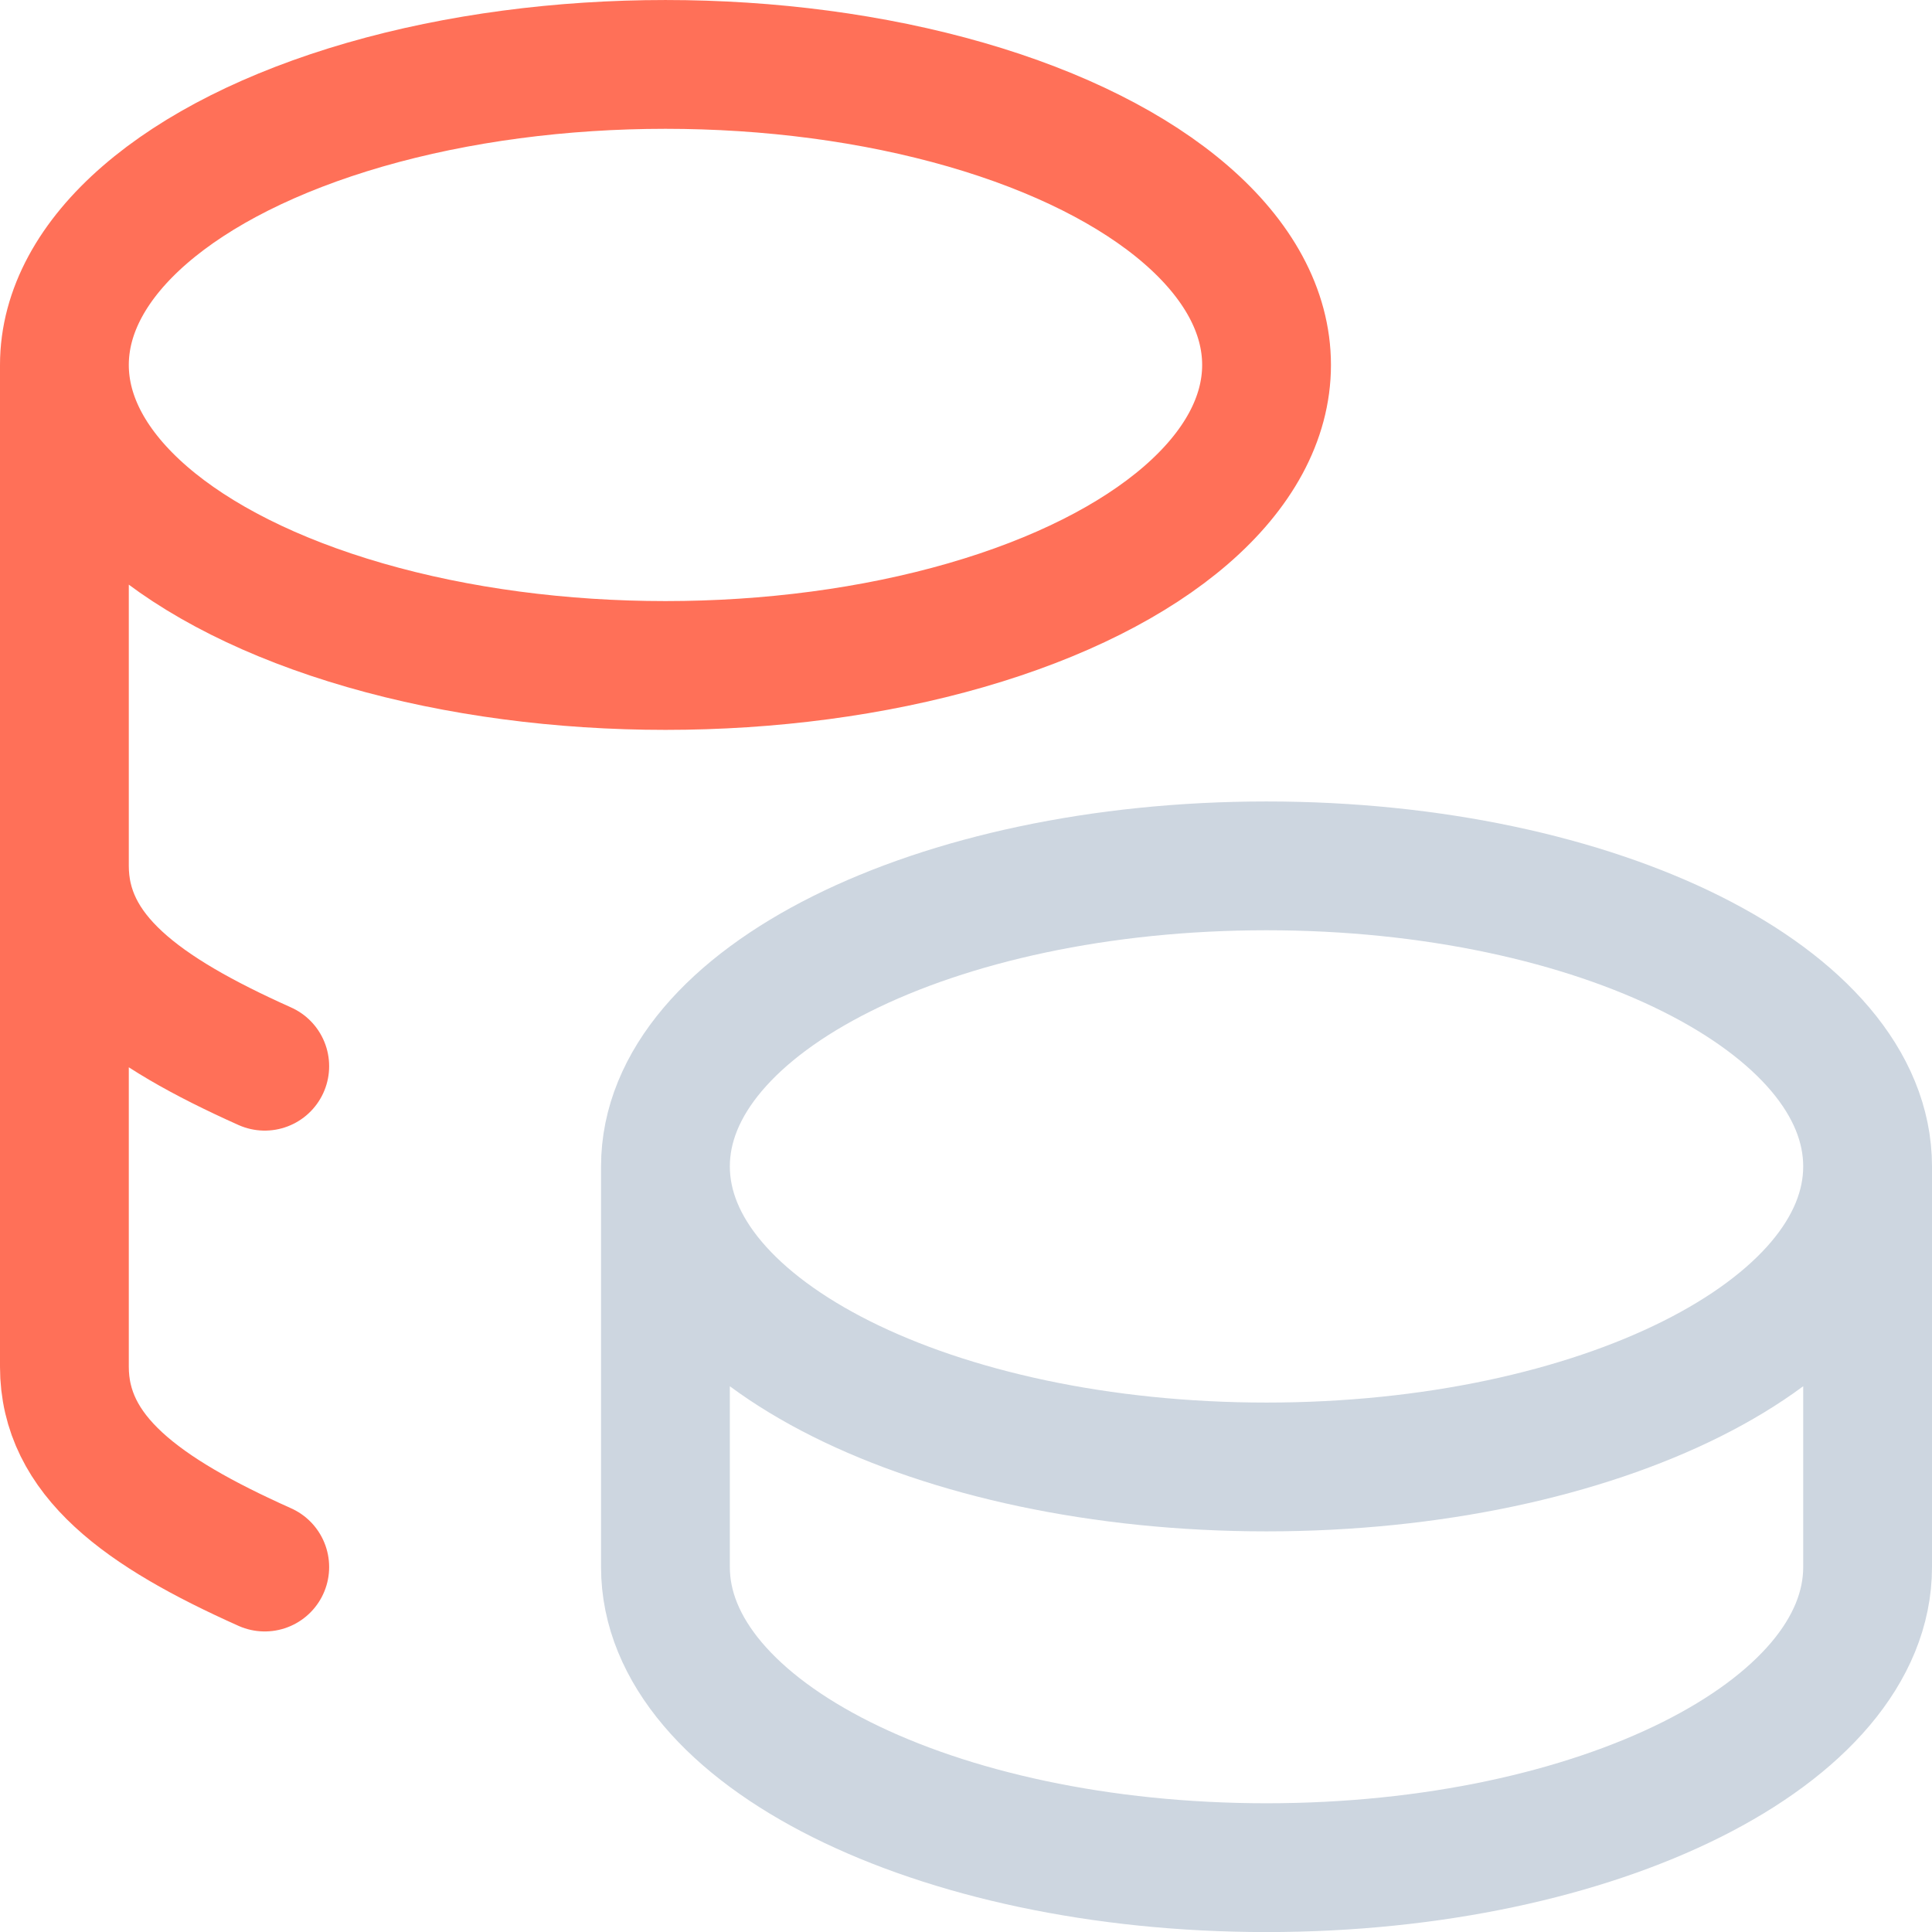
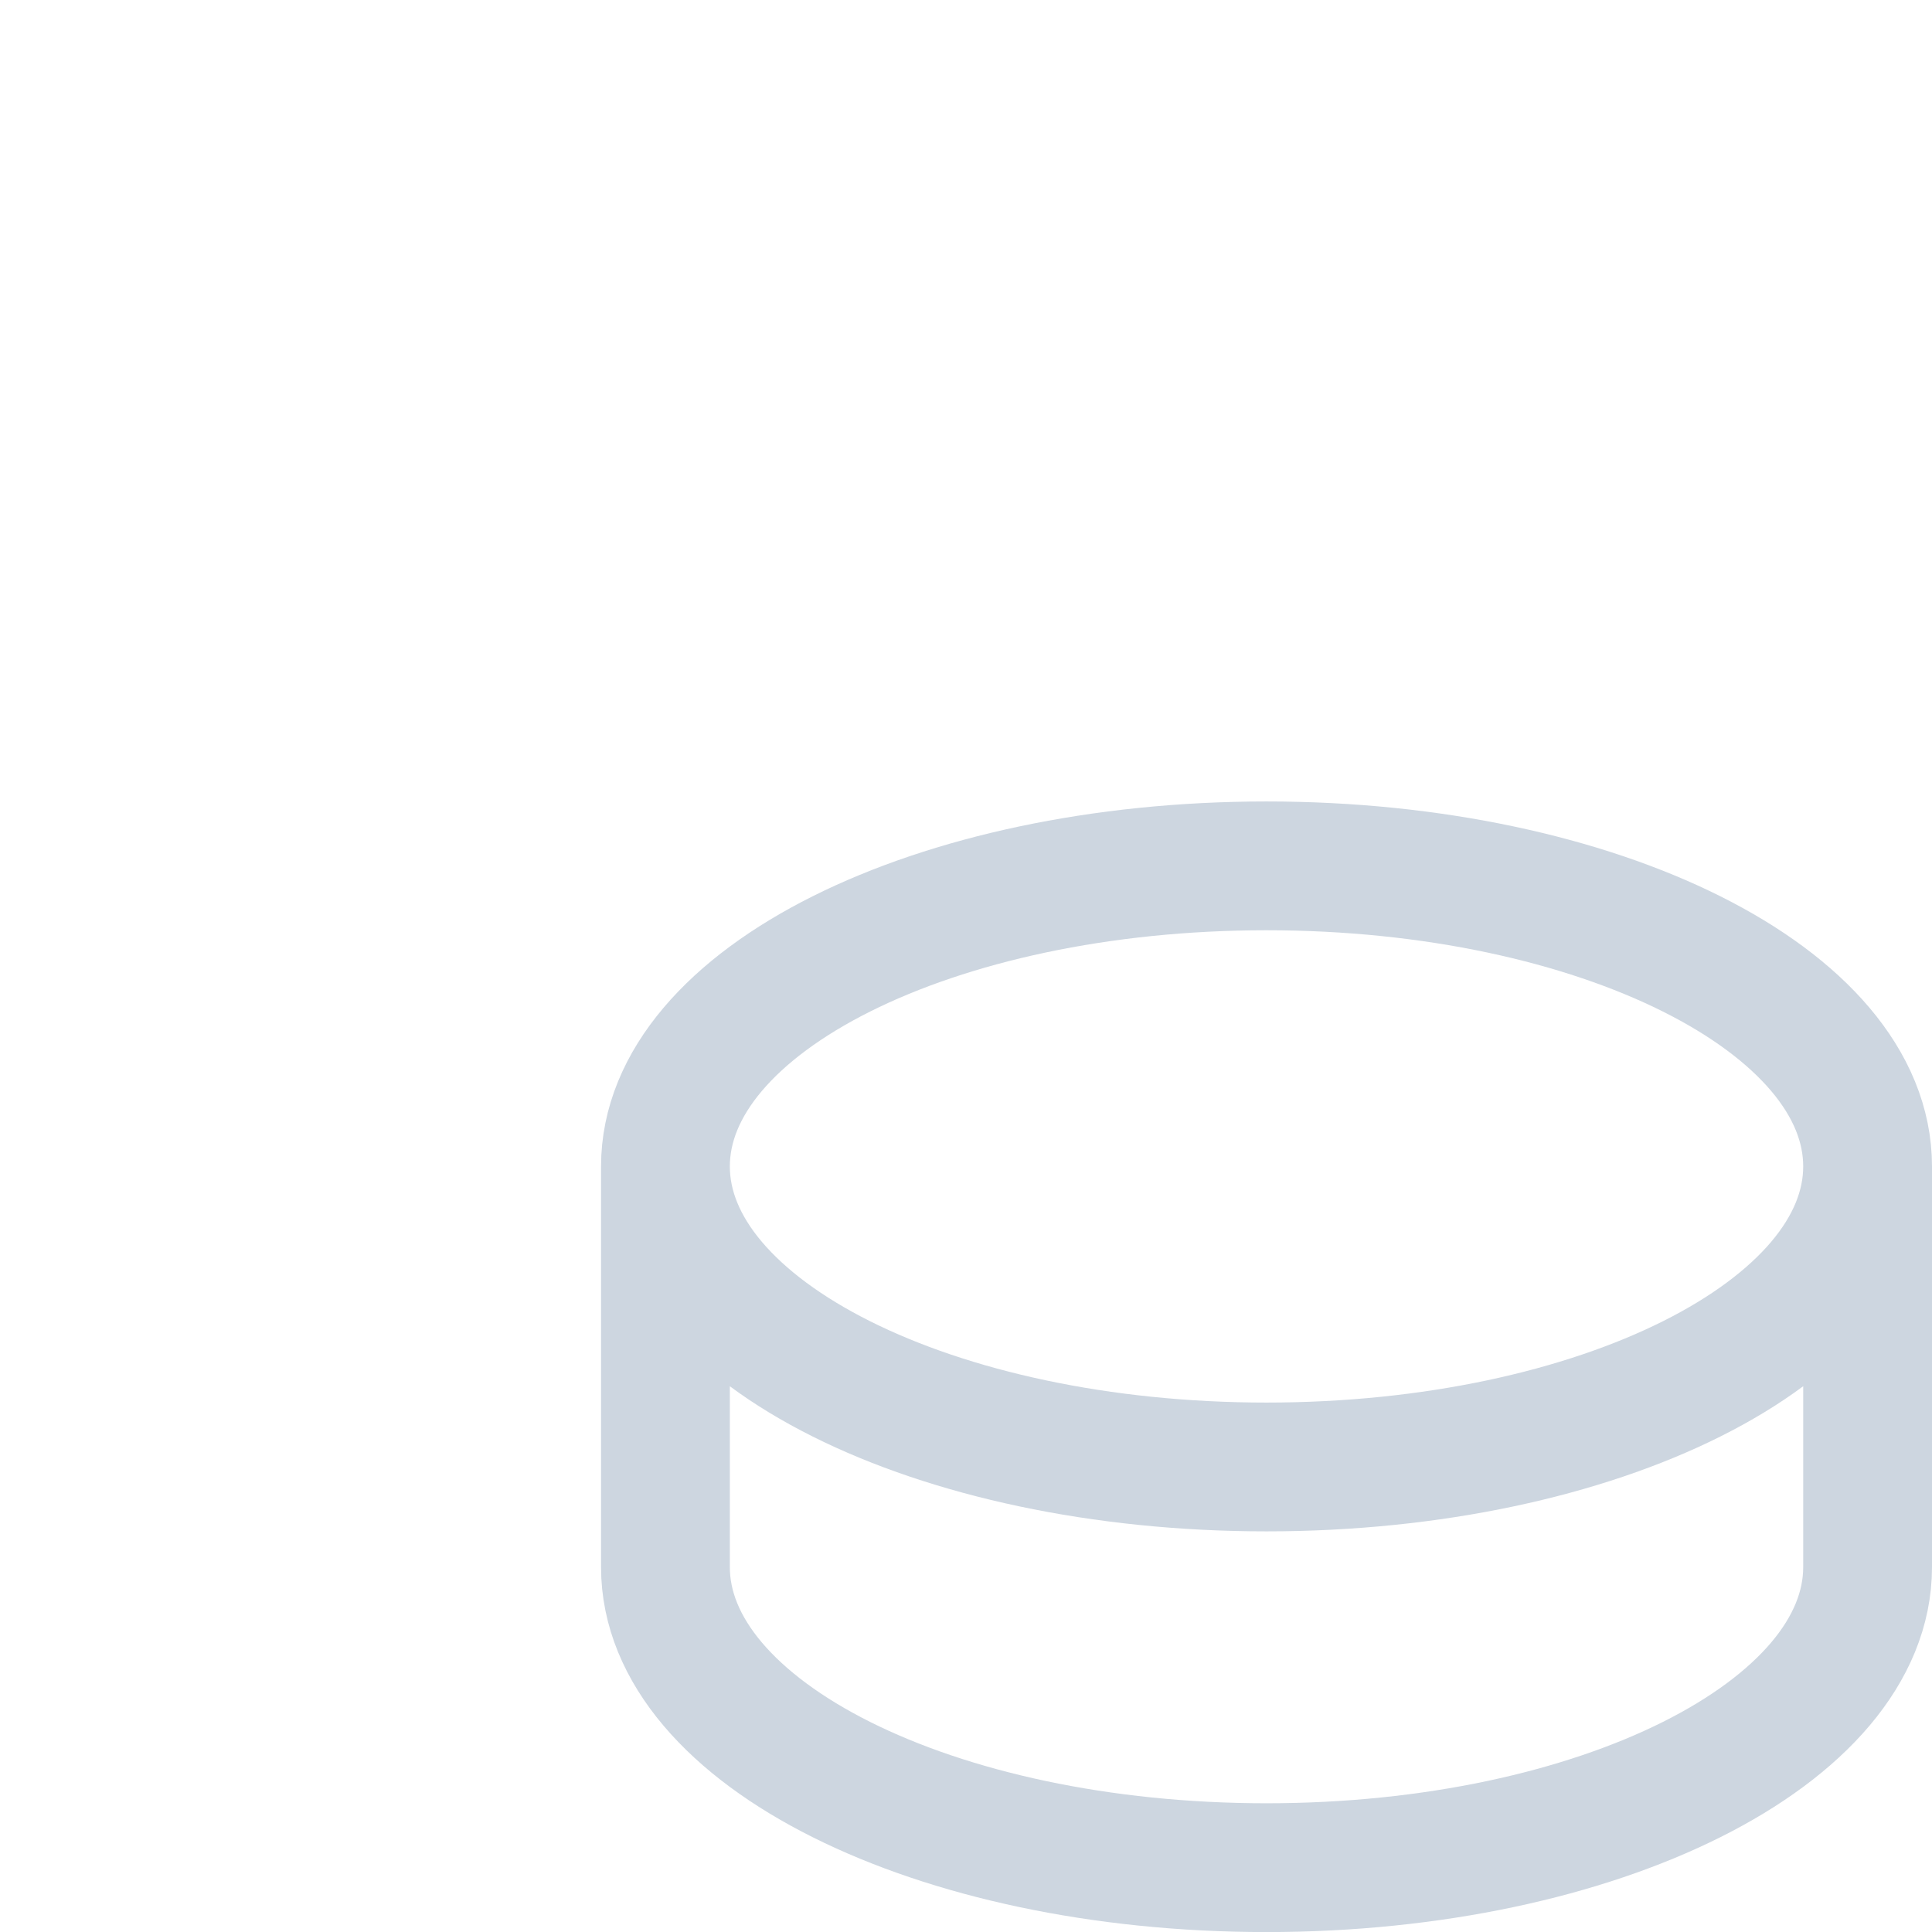
<svg xmlns="http://www.w3.org/2000/svg" width="30" height="30" viewBox="0 0 30 30" fill="none">
-   <path d="M1 5.667C1 7.334 2.78 8.874 5.667 9.708C8.554 10.542 12.113 10.542 15 9.708C17.887 8.874 19.667 7.334 19.667 5.667C19.667 3.999 17.887 2.459 15 1.625C12.113 0.792 8.554 0.792 5.667 1.625C2.78 2.459 1 3.999 1 5.667ZM1 5.667V21.222C1 22.604 2.201 23.478 4.111 24.333M1 13.444C1 14.826 2.201 15.7 4.111 16.556" stroke="#FF7058" stroke-width="2" stroke-linecap="round" stroke-linejoin="round" />
  <path d="M10.333 18.112C10.333 20.689 14.511 22.779 19.666 22.779C24.822 22.779 29 20.689 29 18.112M10.333 18.112C10.333 15.534 14.511 13.445 19.666 13.445C24.822 13.445 29 15.534 29 18.112M10.333 18.112V24.334C10.333 26.91 14.511 29.001 19.666 29.001C24.822 29.001 29 26.91 29 24.334V18.112" stroke="#CDD6E0" stroke-width="2" stroke-linecap="round" stroke-linejoin="round" />
</svg>